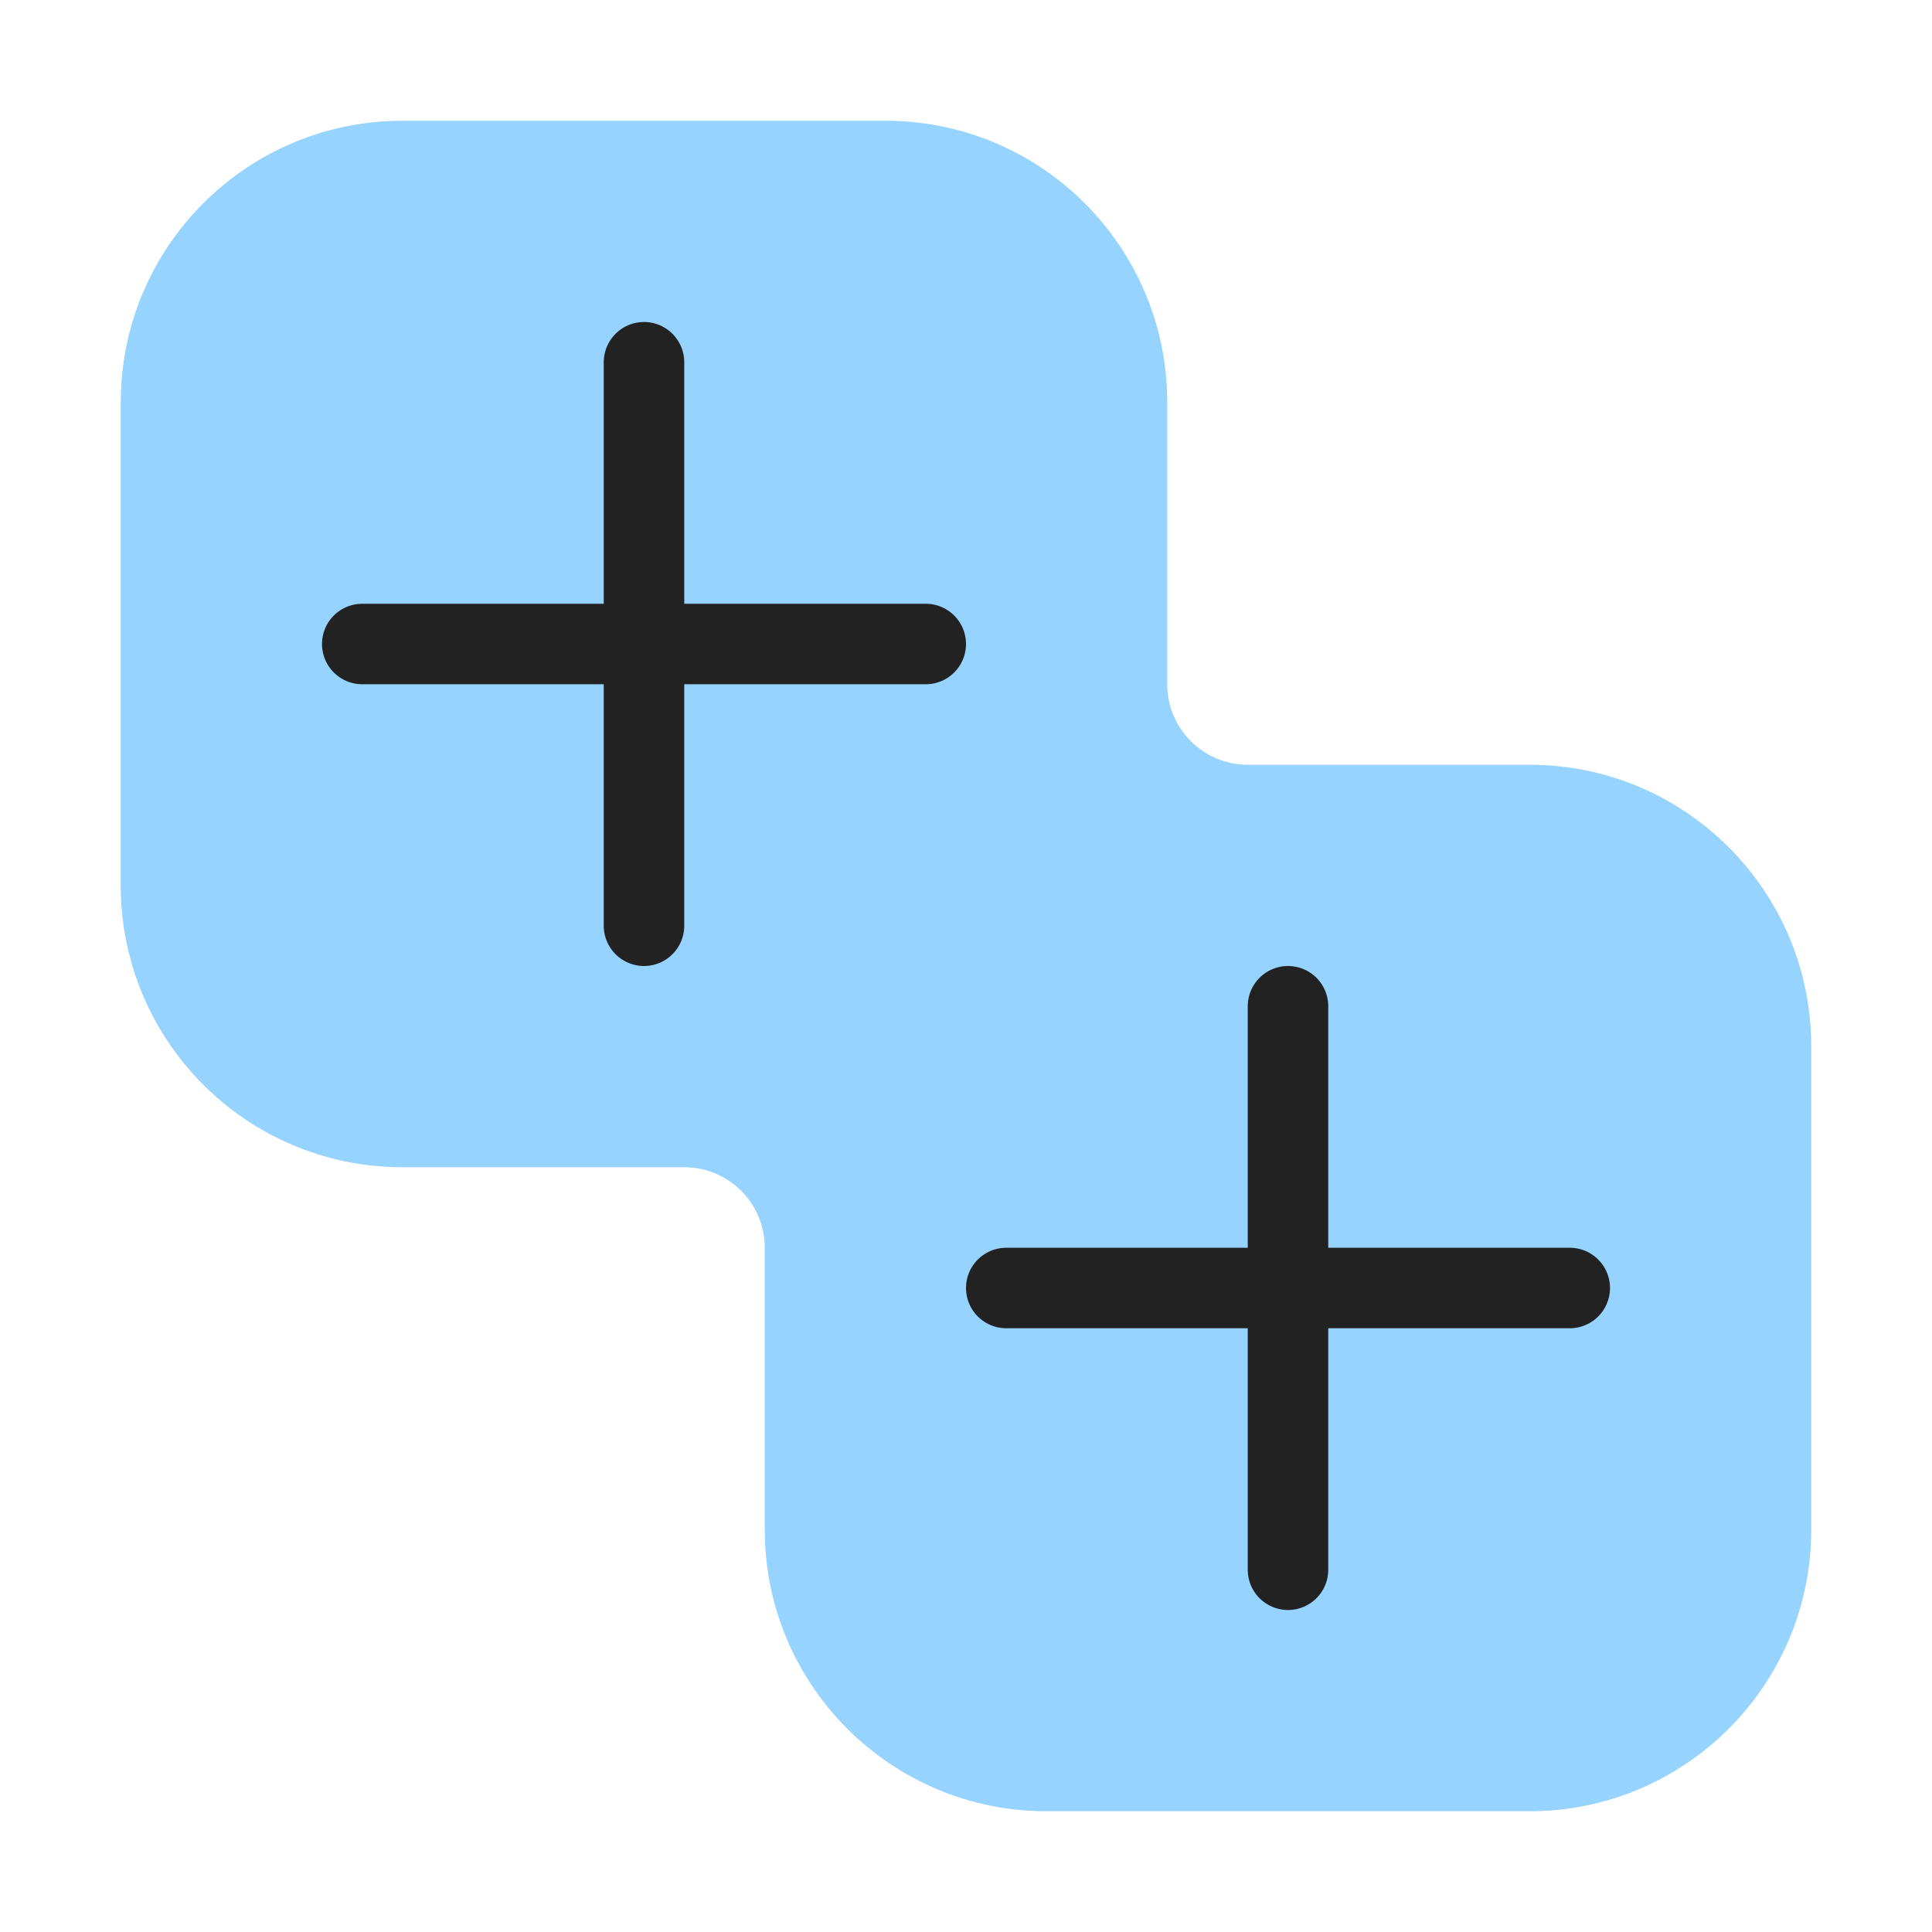
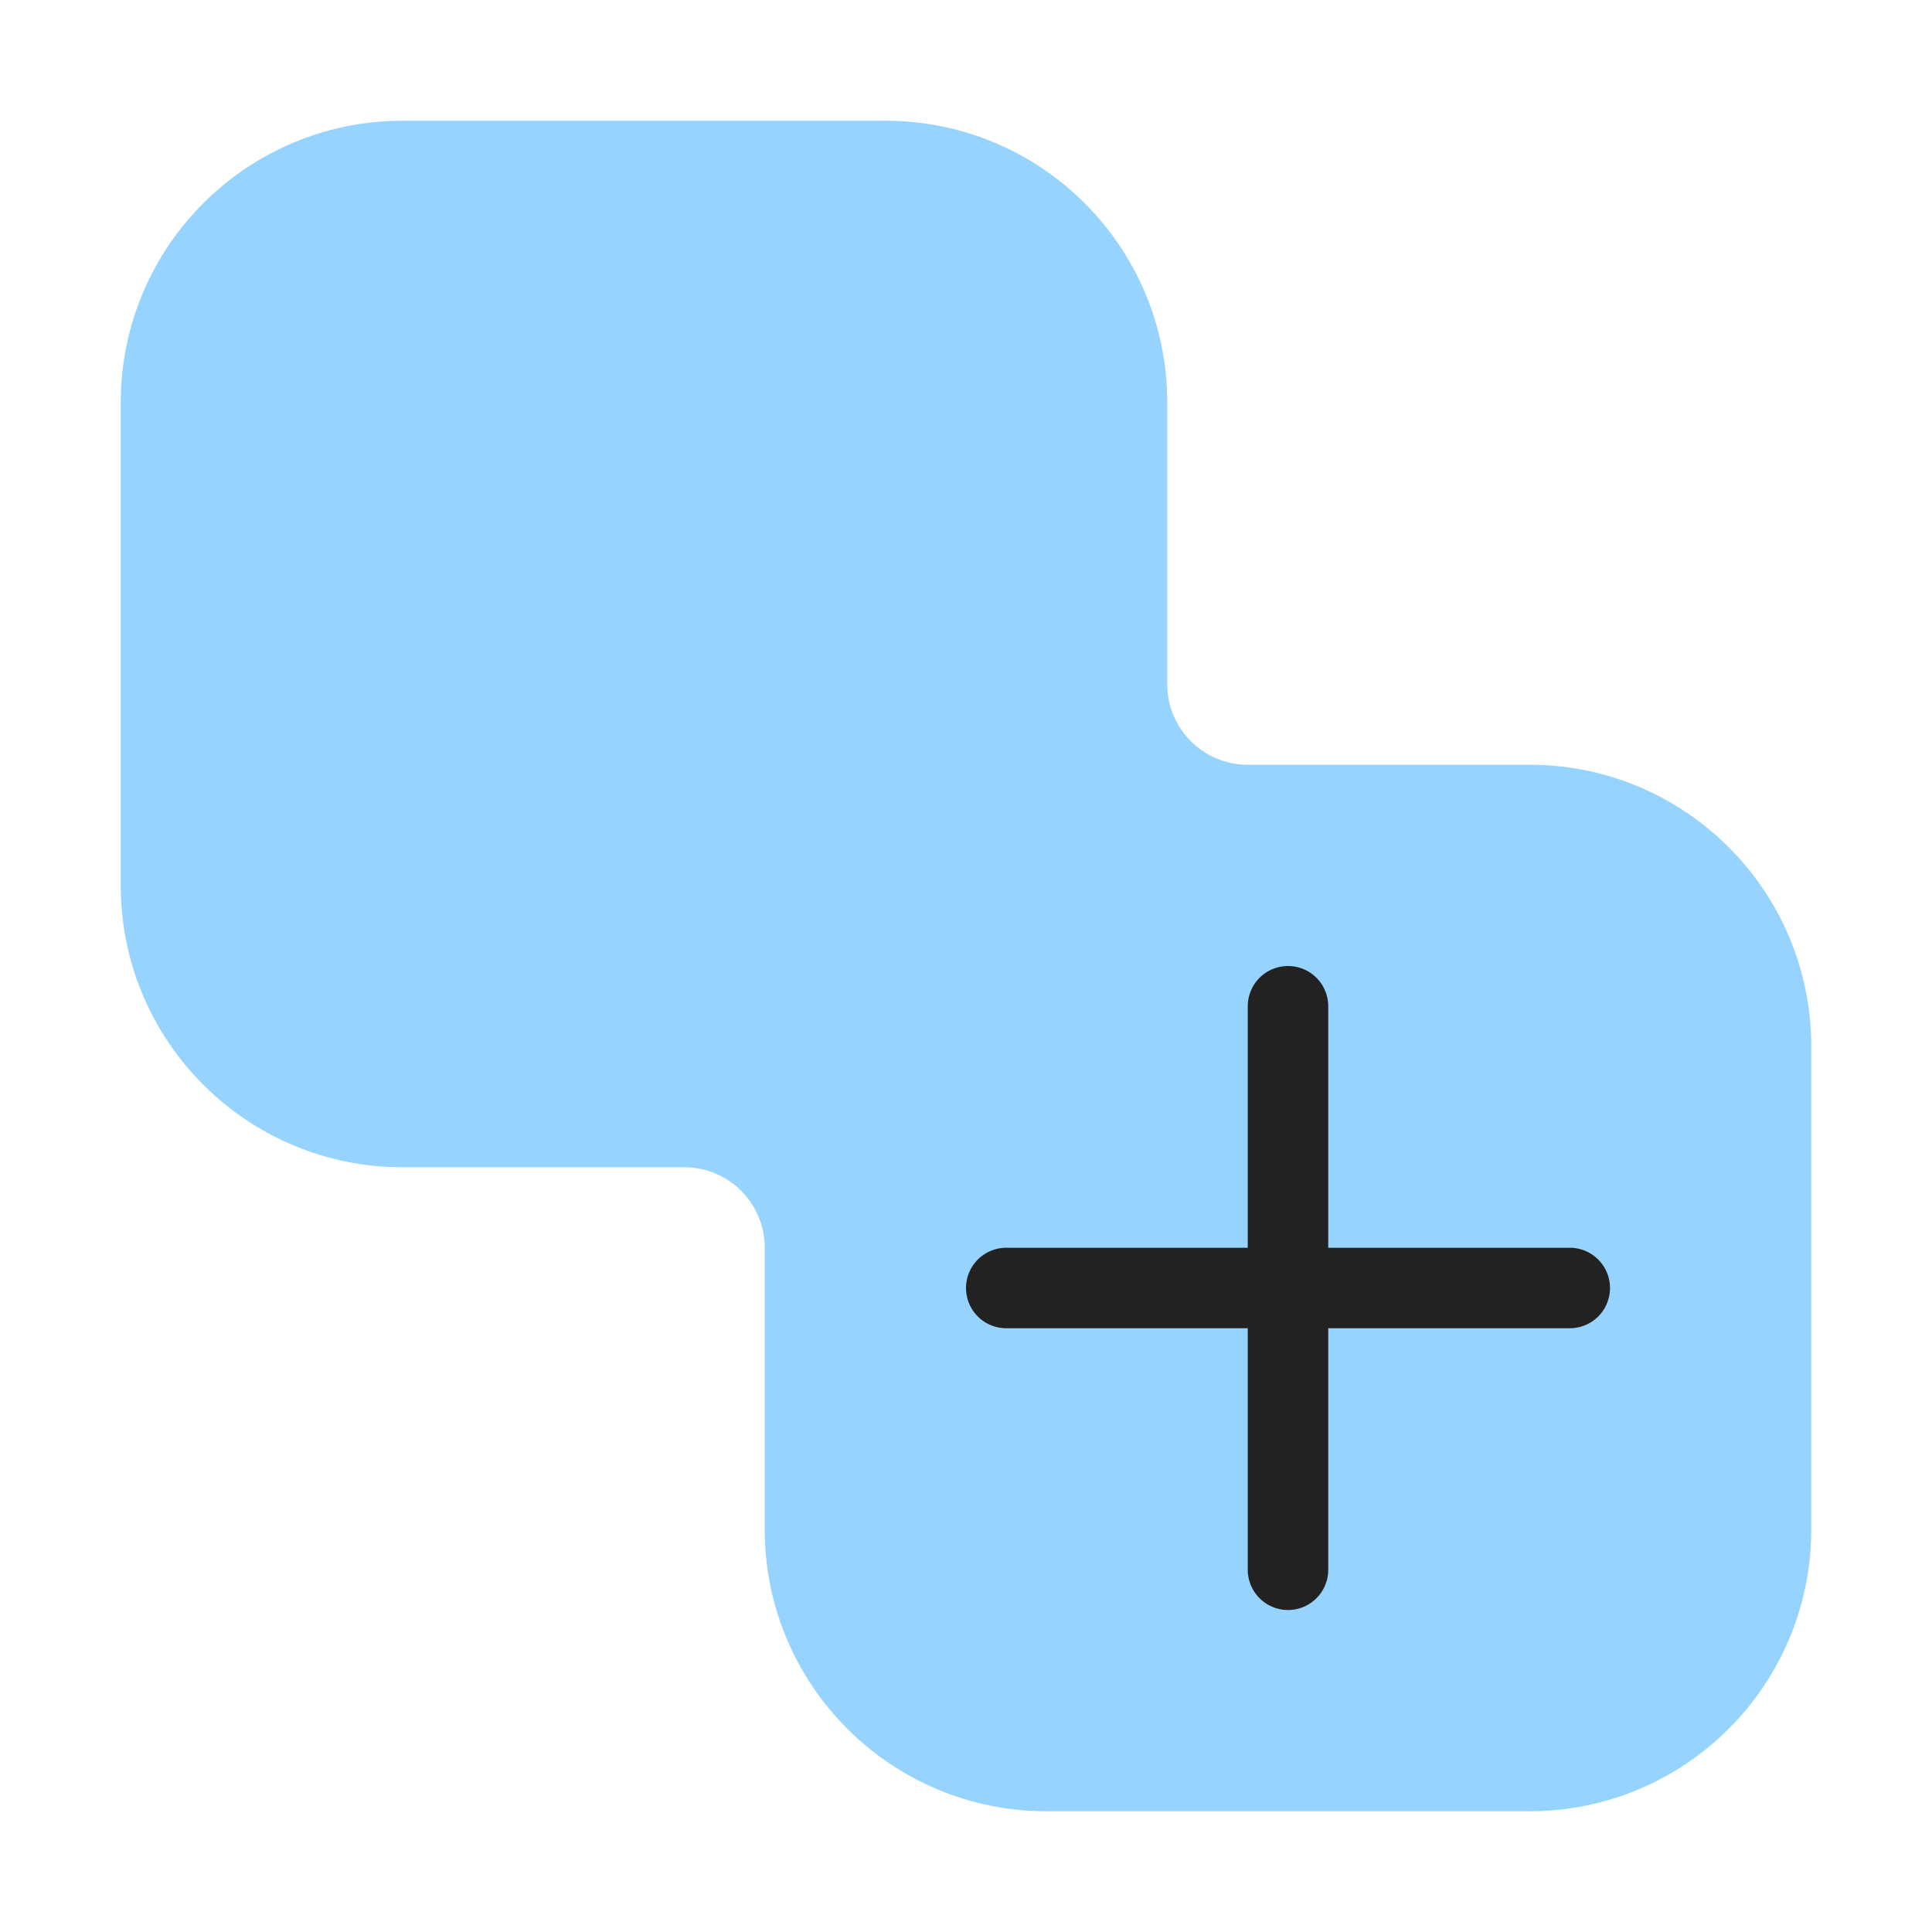
<svg xmlns="http://www.w3.org/2000/svg" width="48" height="48" viewBox="0 0 48 48" fill="none">
  <path fill-rule="evenodd" clip-rule="evenodd" d="M10 3C6.134 3 3 6.134 3 10V22C3 25.866 6.134 29 10 29H17C18.105 29 19 29.895 19 31V38C19 41.866 22.134 45 26 45H38C41.866 45 45 41.866 45 38V26C45 22.134 41.866 19 38 19H31C29.895 19 29 18.105 29 17V10C29 6.134 25.866 3 22 3H10Z" fill="#96D3FF" />
  <path d="M32 25V39M25 32H39" stroke="#222222" stroke-width="2" stroke-linecap="round" />
-   <path d="M16 9V23M9 16H23" stroke="#222222" stroke-width="2" stroke-linecap="round" />
</svg>